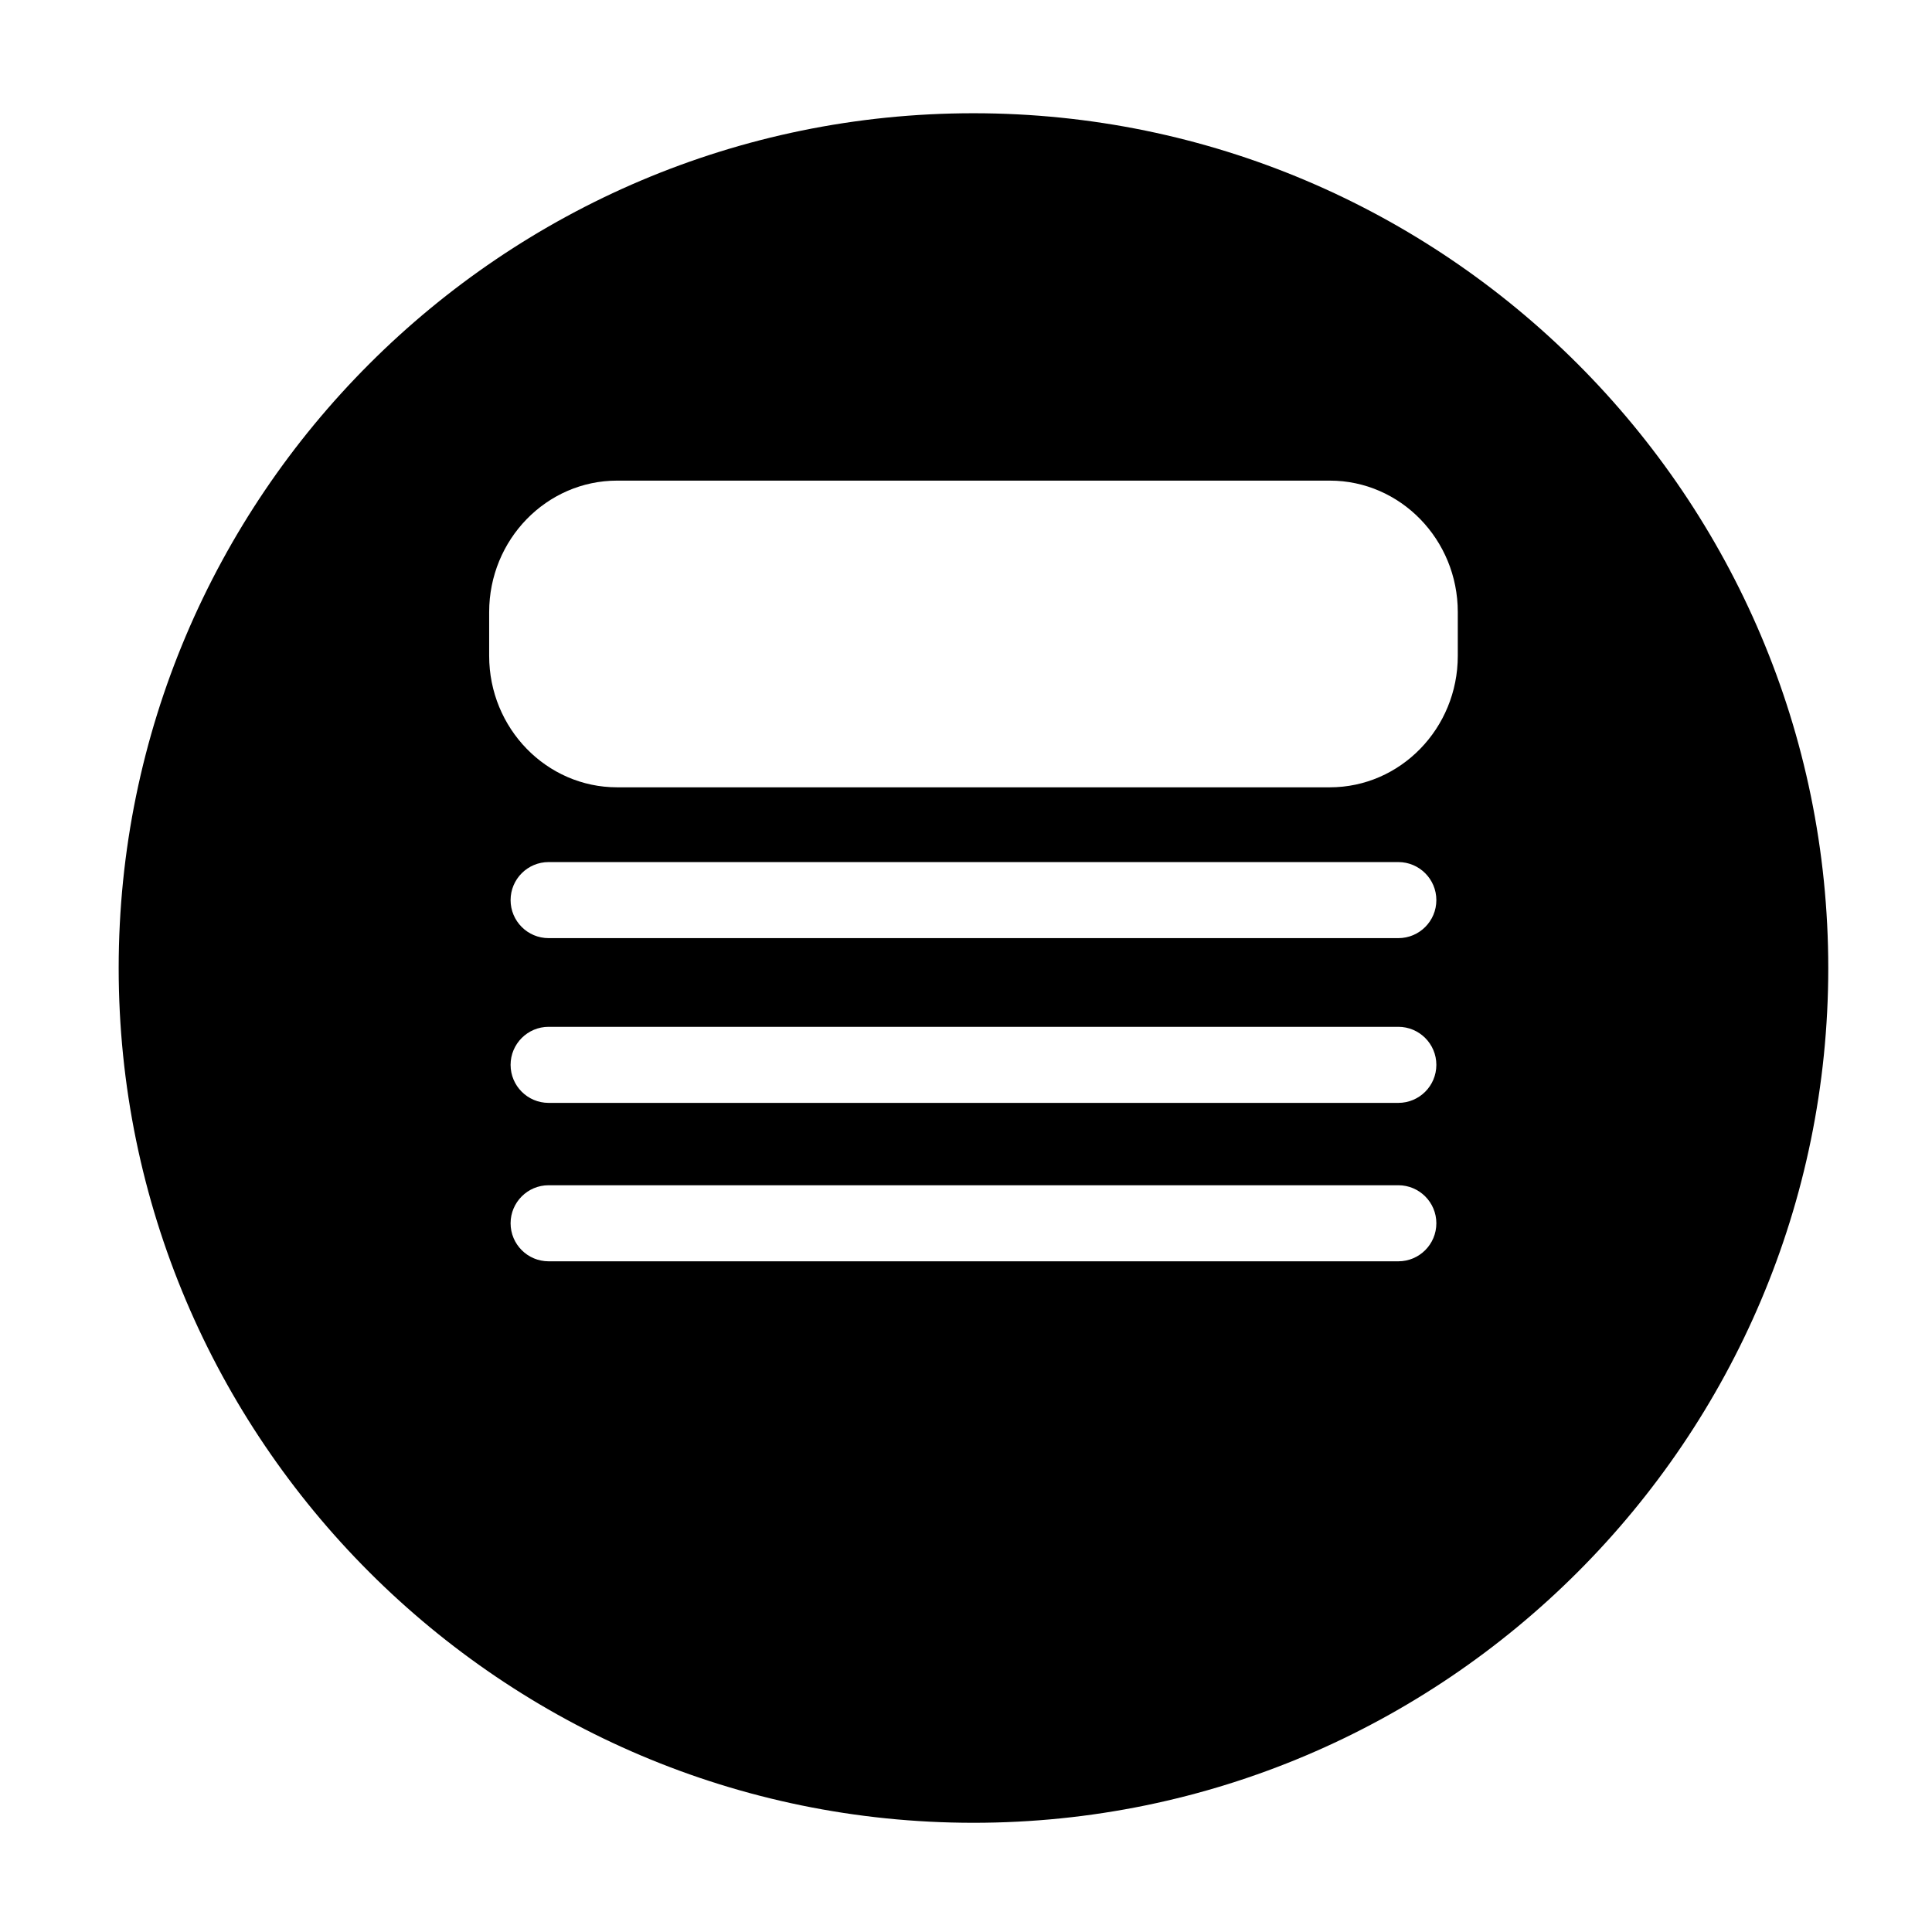
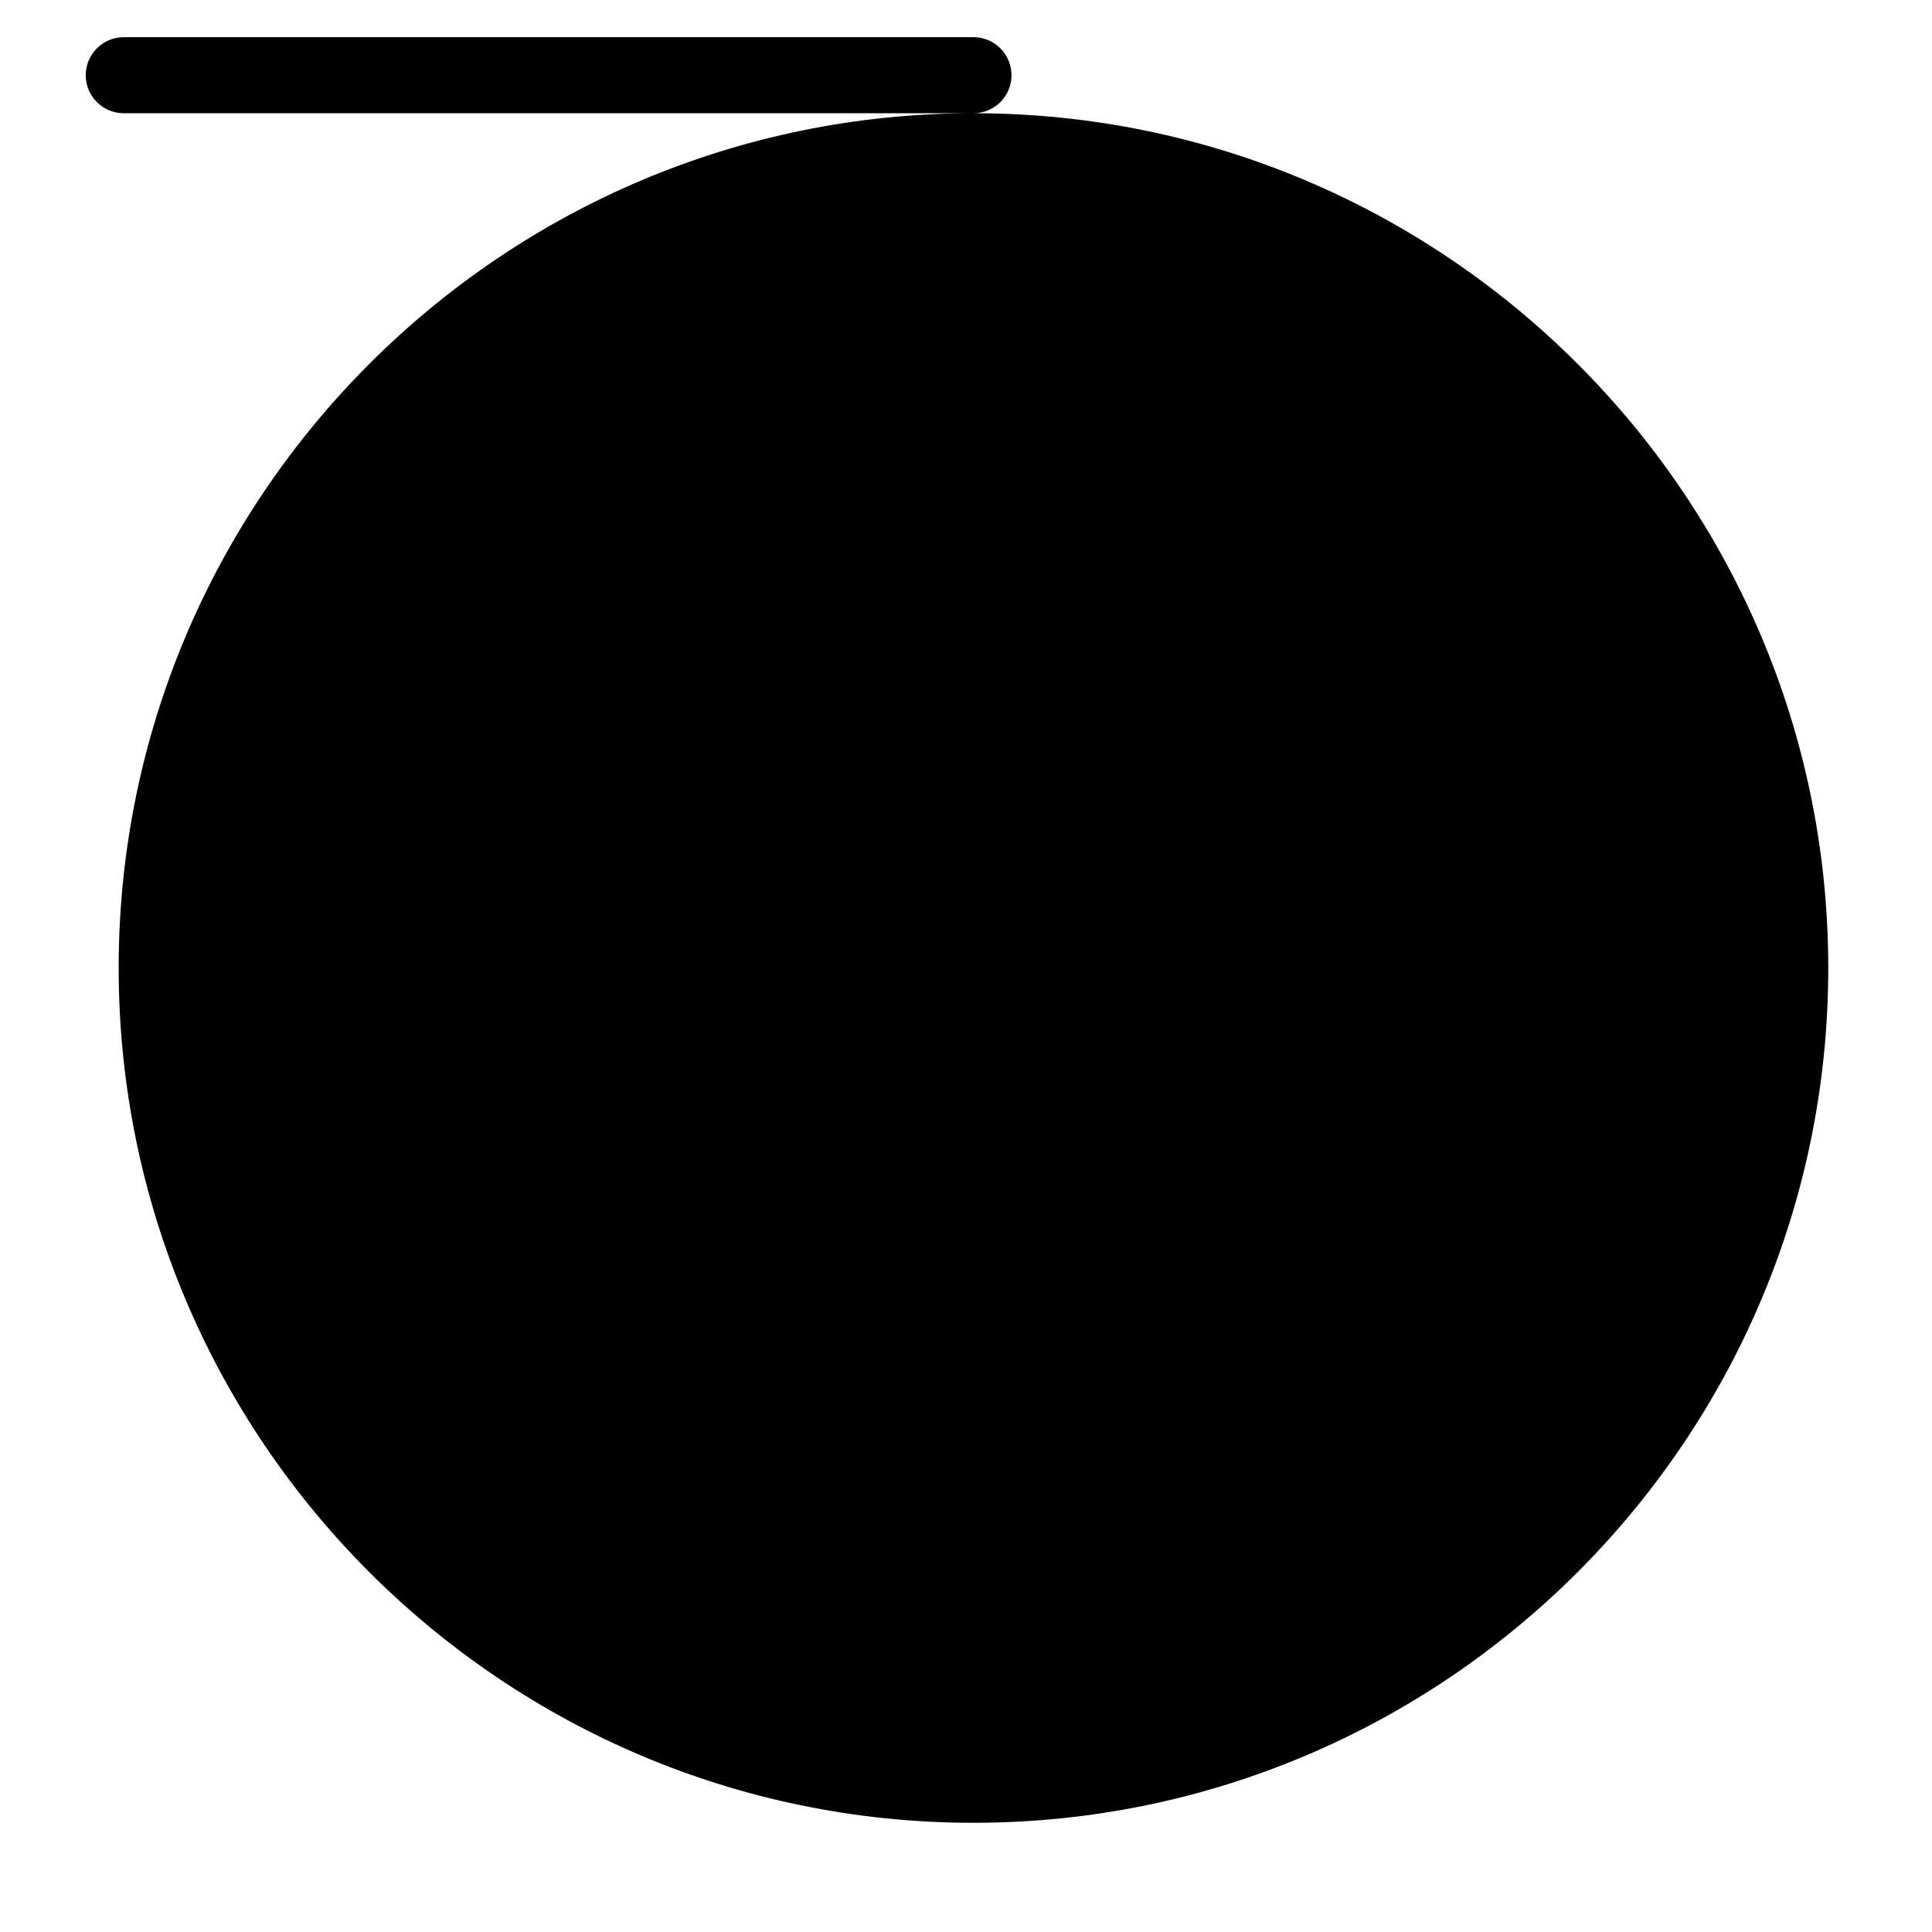
<svg xmlns="http://www.w3.org/2000/svg" fill="#000000" width="800px" height="800px" version="1.1" viewBox="144 144 512 512">
-   <path d="m401.98 174.01c-124.91 0-226.53 101.62-226.53 226.53s101.62 226.52 226.53 226.52 226.53-101.62 226.53-226.52c-0.004-124.91-101.62-226.53-226.53-226.53zm112.59 304.25h-225.18c-5.562 0-10.078-4.508-10.078-10.078 0-5.562 4.516-10.078 10.078-10.078h225.18c5.562 0 10.078 4.516 10.078 10.078-0.004 5.574-4.512 10.078-10.078 10.078zm0-41.984h-225.18c-5.562 0-10.078-4.508-10.078-10.078 0-5.562 4.516-10.078 10.078-10.078h225.18c5.562 0 10.078 4.516 10.078 10.078-0.004 5.574-4.512 10.078-10.078 10.078zm0-43.66h-225.18c-5.562 0-10.078-4.508-10.078-10.078 0-5.562 4.516-10.078 10.078-10.078h225.18c5.562 0 10.078 4.516 10.078 10.078-0.004 5.574-4.512 10.078-10.078 10.078zm15.758-74.801c0 19.211-15.215 34.832-33.91 34.832h-188.88c-18.695 0-33.906-15.629-33.906-34.832v-11.613c0-19.211 15.215-34.832 33.906-34.832h188.88c18.703 0 33.91 15.629 33.91 34.832v11.613z" />
+   <path d="m401.98 174.01c-124.91 0-226.53 101.62-226.53 226.53s101.62 226.52 226.53 226.52 226.53-101.62 226.53-226.52c-0.004-124.91-101.62-226.53-226.53-226.53zh-225.18c-5.562 0-10.078-4.508-10.078-10.078 0-5.562 4.516-10.078 10.078-10.078h225.18c5.562 0 10.078 4.516 10.078 10.078-0.004 5.574-4.512 10.078-10.078 10.078zm0-41.984h-225.18c-5.562 0-10.078-4.508-10.078-10.078 0-5.562 4.516-10.078 10.078-10.078h225.18c5.562 0 10.078 4.516 10.078 10.078-0.004 5.574-4.512 10.078-10.078 10.078zm0-43.66h-225.18c-5.562 0-10.078-4.508-10.078-10.078 0-5.562 4.516-10.078 10.078-10.078h225.18c5.562 0 10.078 4.516 10.078 10.078-0.004 5.574-4.512 10.078-10.078 10.078zm15.758-74.801c0 19.211-15.215 34.832-33.91 34.832h-188.88c-18.695 0-33.906-15.629-33.906-34.832v-11.613c0-19.211 15.215-34.832 33.906-34.832h188.88c18.703 0 33.91 15.629 33.91 34.832v11.613z" />
</svg>